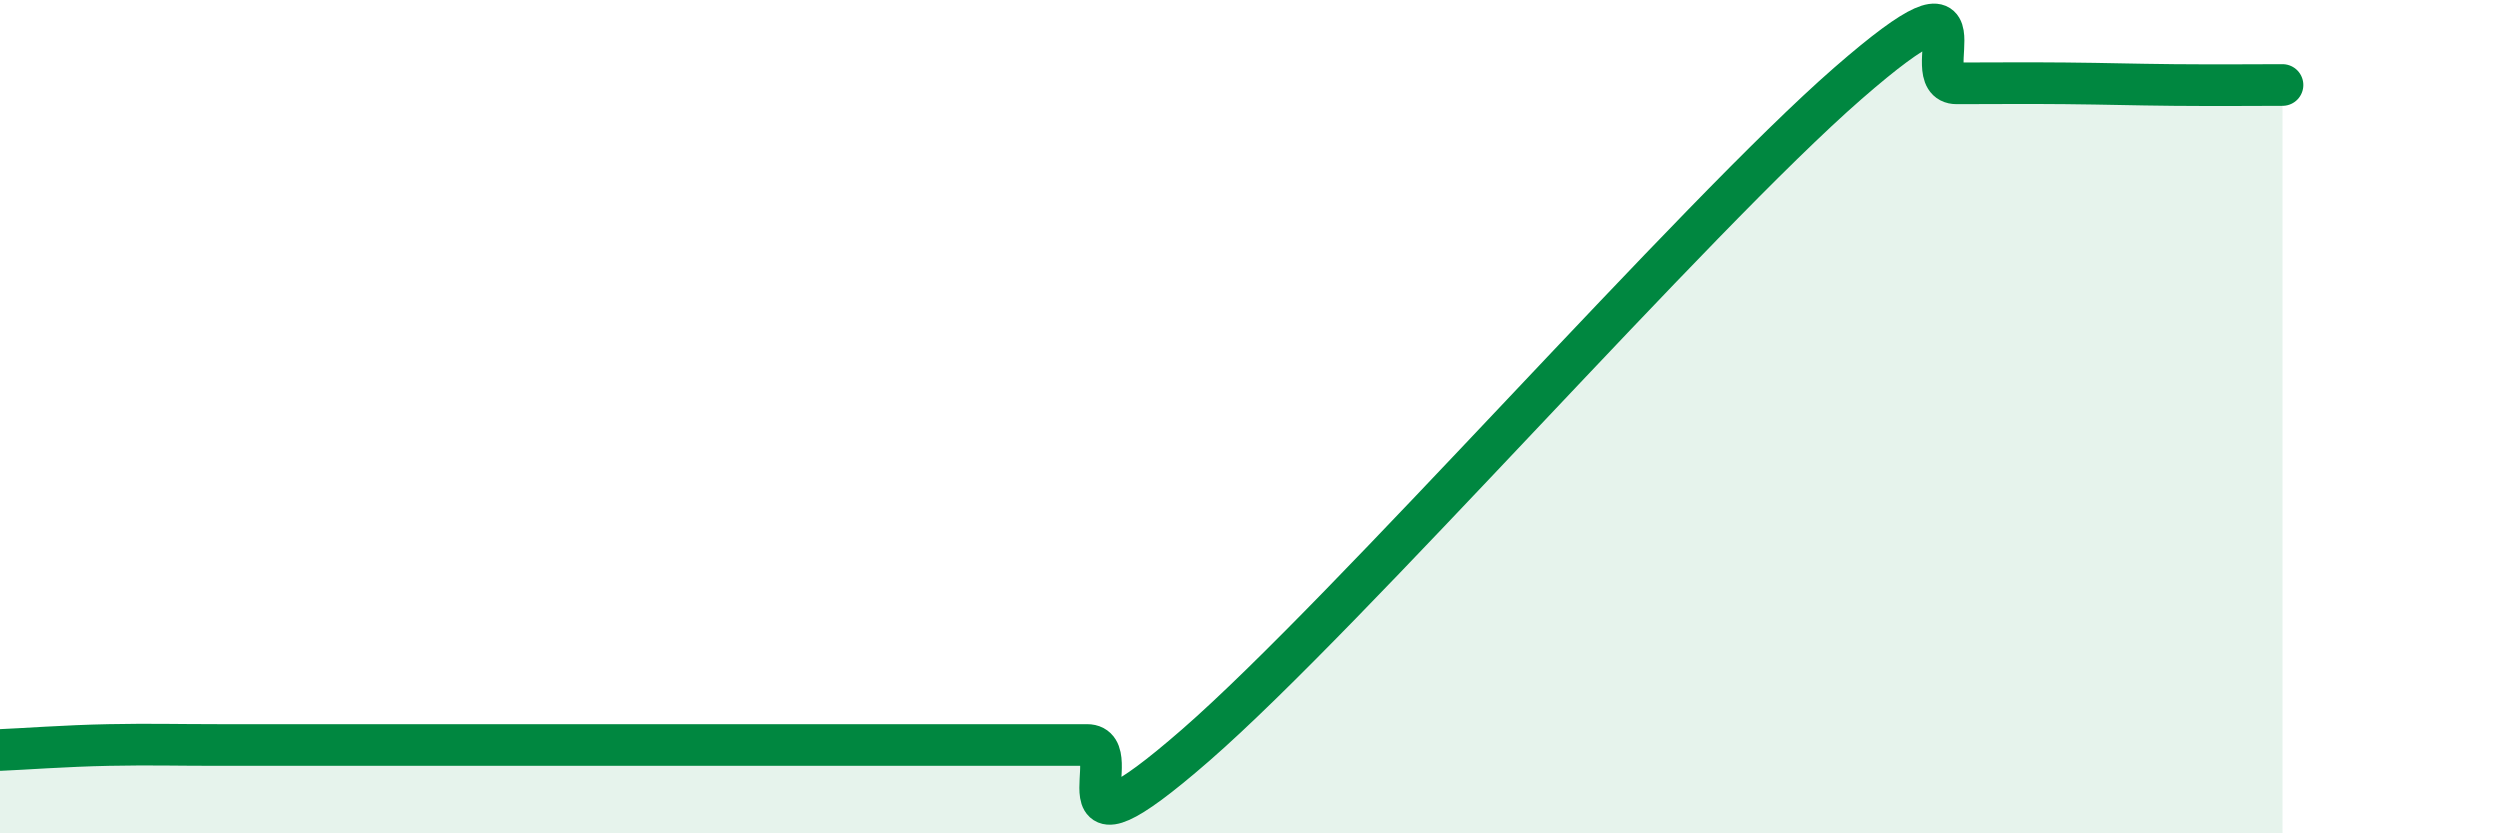
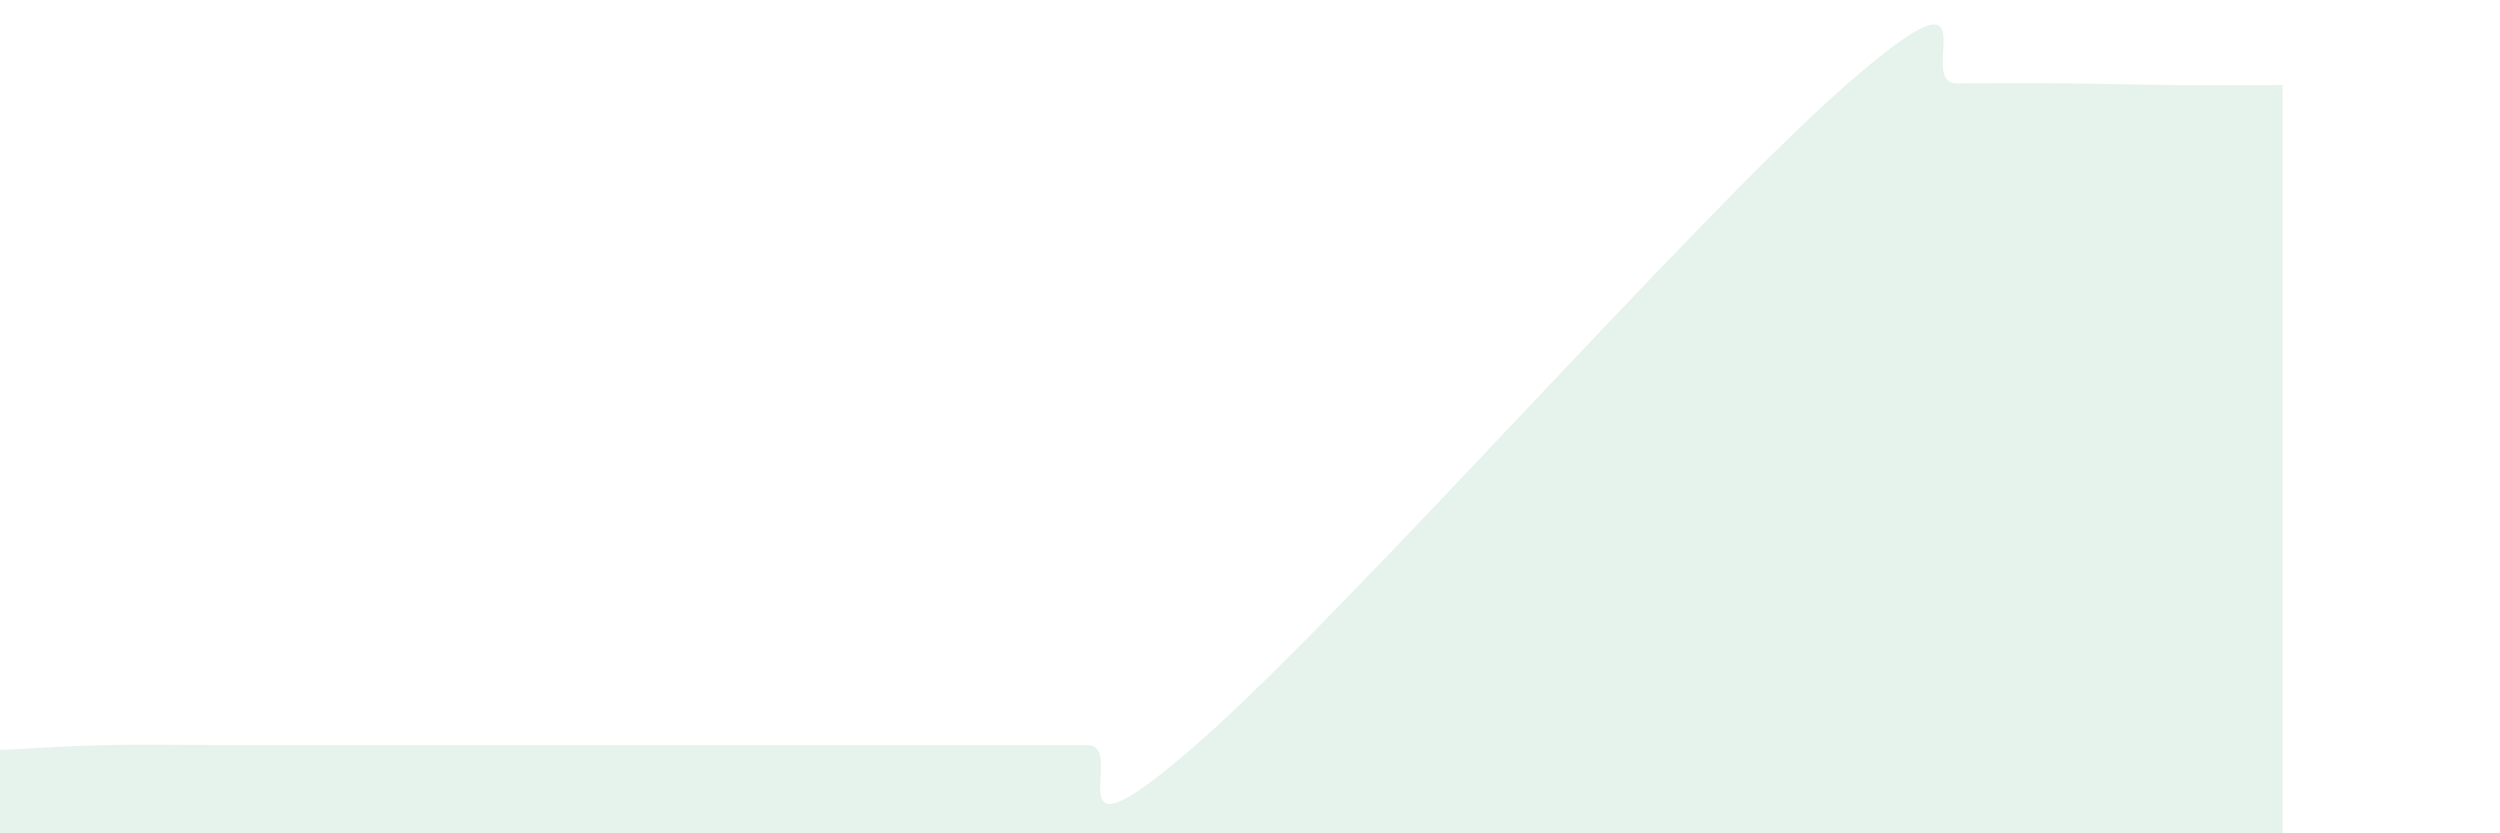
<svg xmlns="http://www.w3.org/2000/svg" width="60" height="20" viewBox="0 0 60 20">
  <path d="M 0,18 C 0.52,17.98 1.57,17.9 2.61,17.88 C 3.65,17.86 4.18,17.88 5.22,17.88 C 6.26,17.88 6.79,17.88 7.83,17.88 C 8.87,17.88 9.39,17.88 10.43,17.88 C 11.47,17.88 12,17.88 13.04,17.88 C 14.08,17.88 14.61,17.88 15.65,17.88 C 16.69,17.88 17.22,17.88 18.26,17.88 C 19.3,17.88 19.83,17.88 20.87,17.88 C 21.91,17.88 22.44,17.88 23.48,17.88 C 24.52,17.88 25.05,17.88 26.09,17.88 C 27.13,17.88 25.05,21.06 28.7,17.88 C 32.35,14.7 40.7,5.18 44.35,2 C 48,-1.18 45.92,2 46.96,2 C 48,2 48.53,1.99 49.57,2 C 50.61,2.01 51.13,2.03 52.17,2.04 C 53.21,2.05 54.26,2.04 54.78,2.04L54.78 20L0 20Z" fill="#008740" opacity="0.1" stroke-linecap="round" stroke-linejoin="round" />
-   <path d="M 0,18 C 0.52,17.98 1.57,17.9 2.61,17.88 C 3.65,17.86 4.18,17.88 5.22,17.88 C 6.26,17.88 6.79,17.88 7.83,17.88 C 8.87,17.88 9.39,17.88 10.43,17.88 C 11.47,17.88 12,17.88 13.04,17.88 C 14.08,17.88 14.61,17.88 15.65,17.88 C 16.69,17.88 17.22,17.88 18.26,17.88 C 19.3,17.88 19.83,17.88 20.87,17.88 C 21.91,17.88 22.44,17.88 23.48,17.88 C 24.52,17.88 25.05,17.88 26.09,17.88 C 27.13,17.88 25.05,21.06 28.7,17.88 C 32.35,14.7 40.7,5.18 44.35,2 C 48,-1.18 45.92,2 46.96,2 C 48,2 48.53,1.99 49.57,2 C 50.61,2.01 51.13,2.03 52.17,2.04 C 53.21,2.05 54.26,2.04 54.78,2.04" stroke="#008740" stroke-width="1" fill="none" stroke-linecap="round" stroke-linejoin="round" />
</svg>